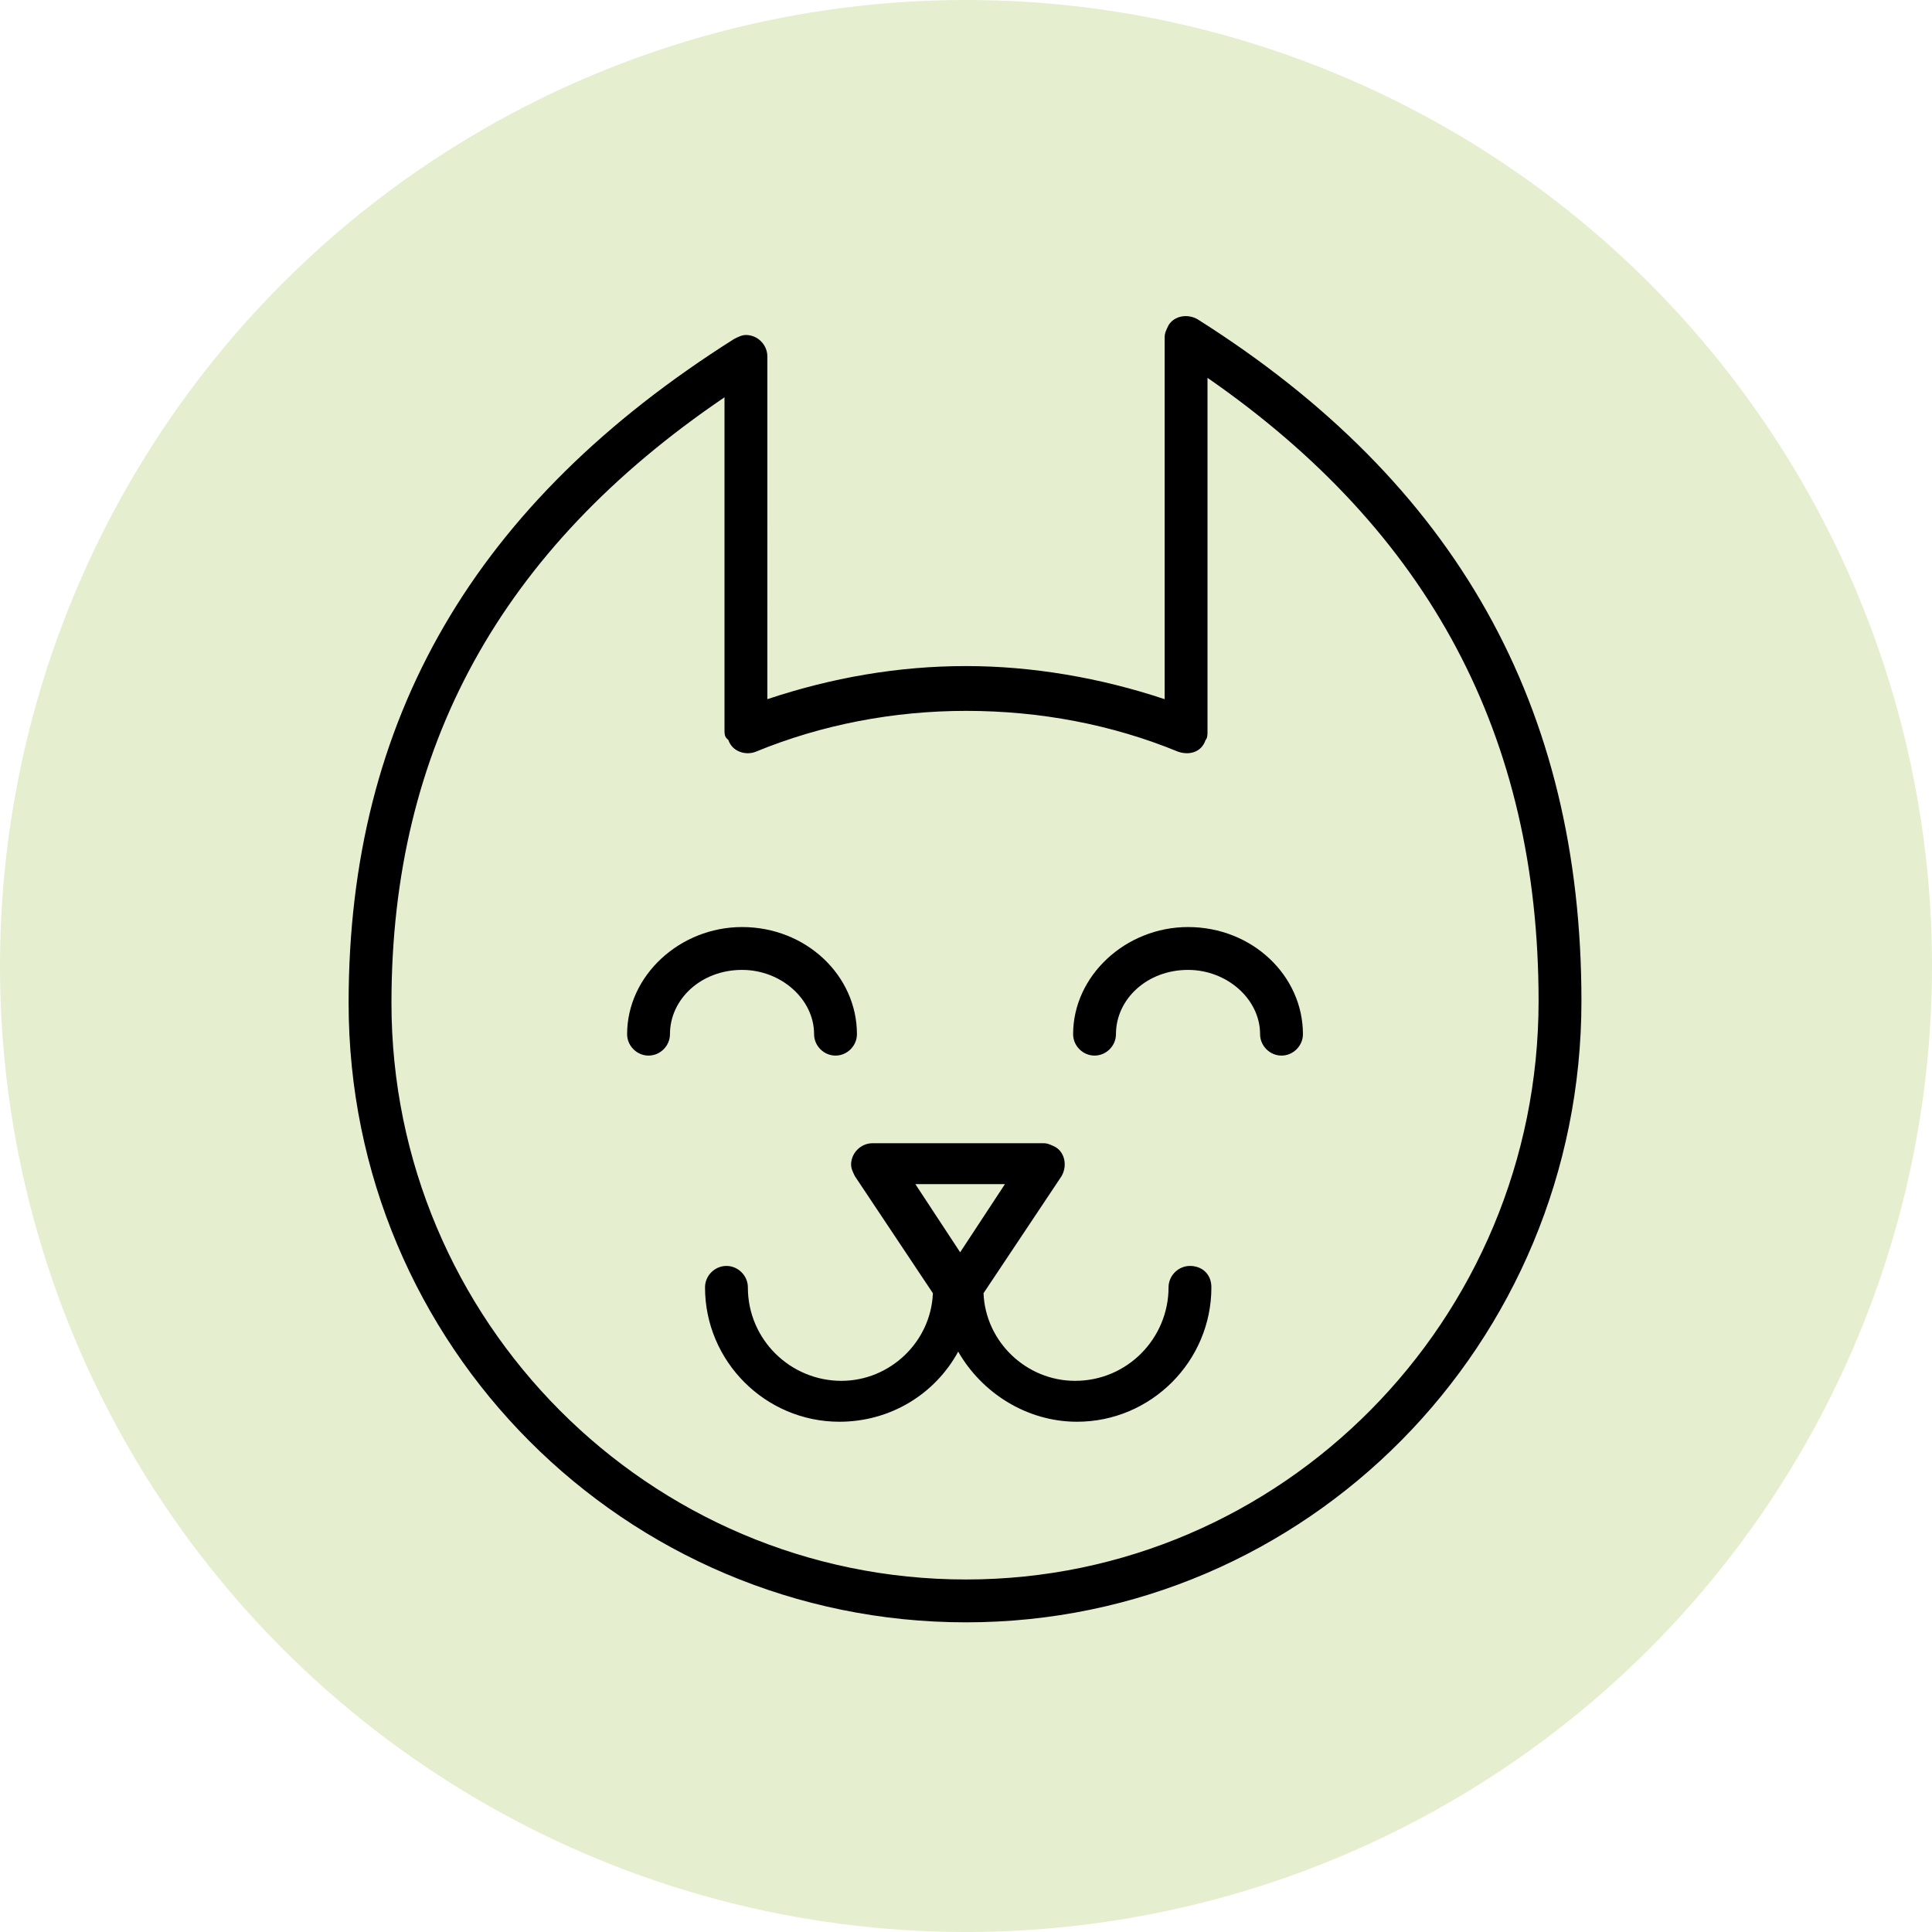
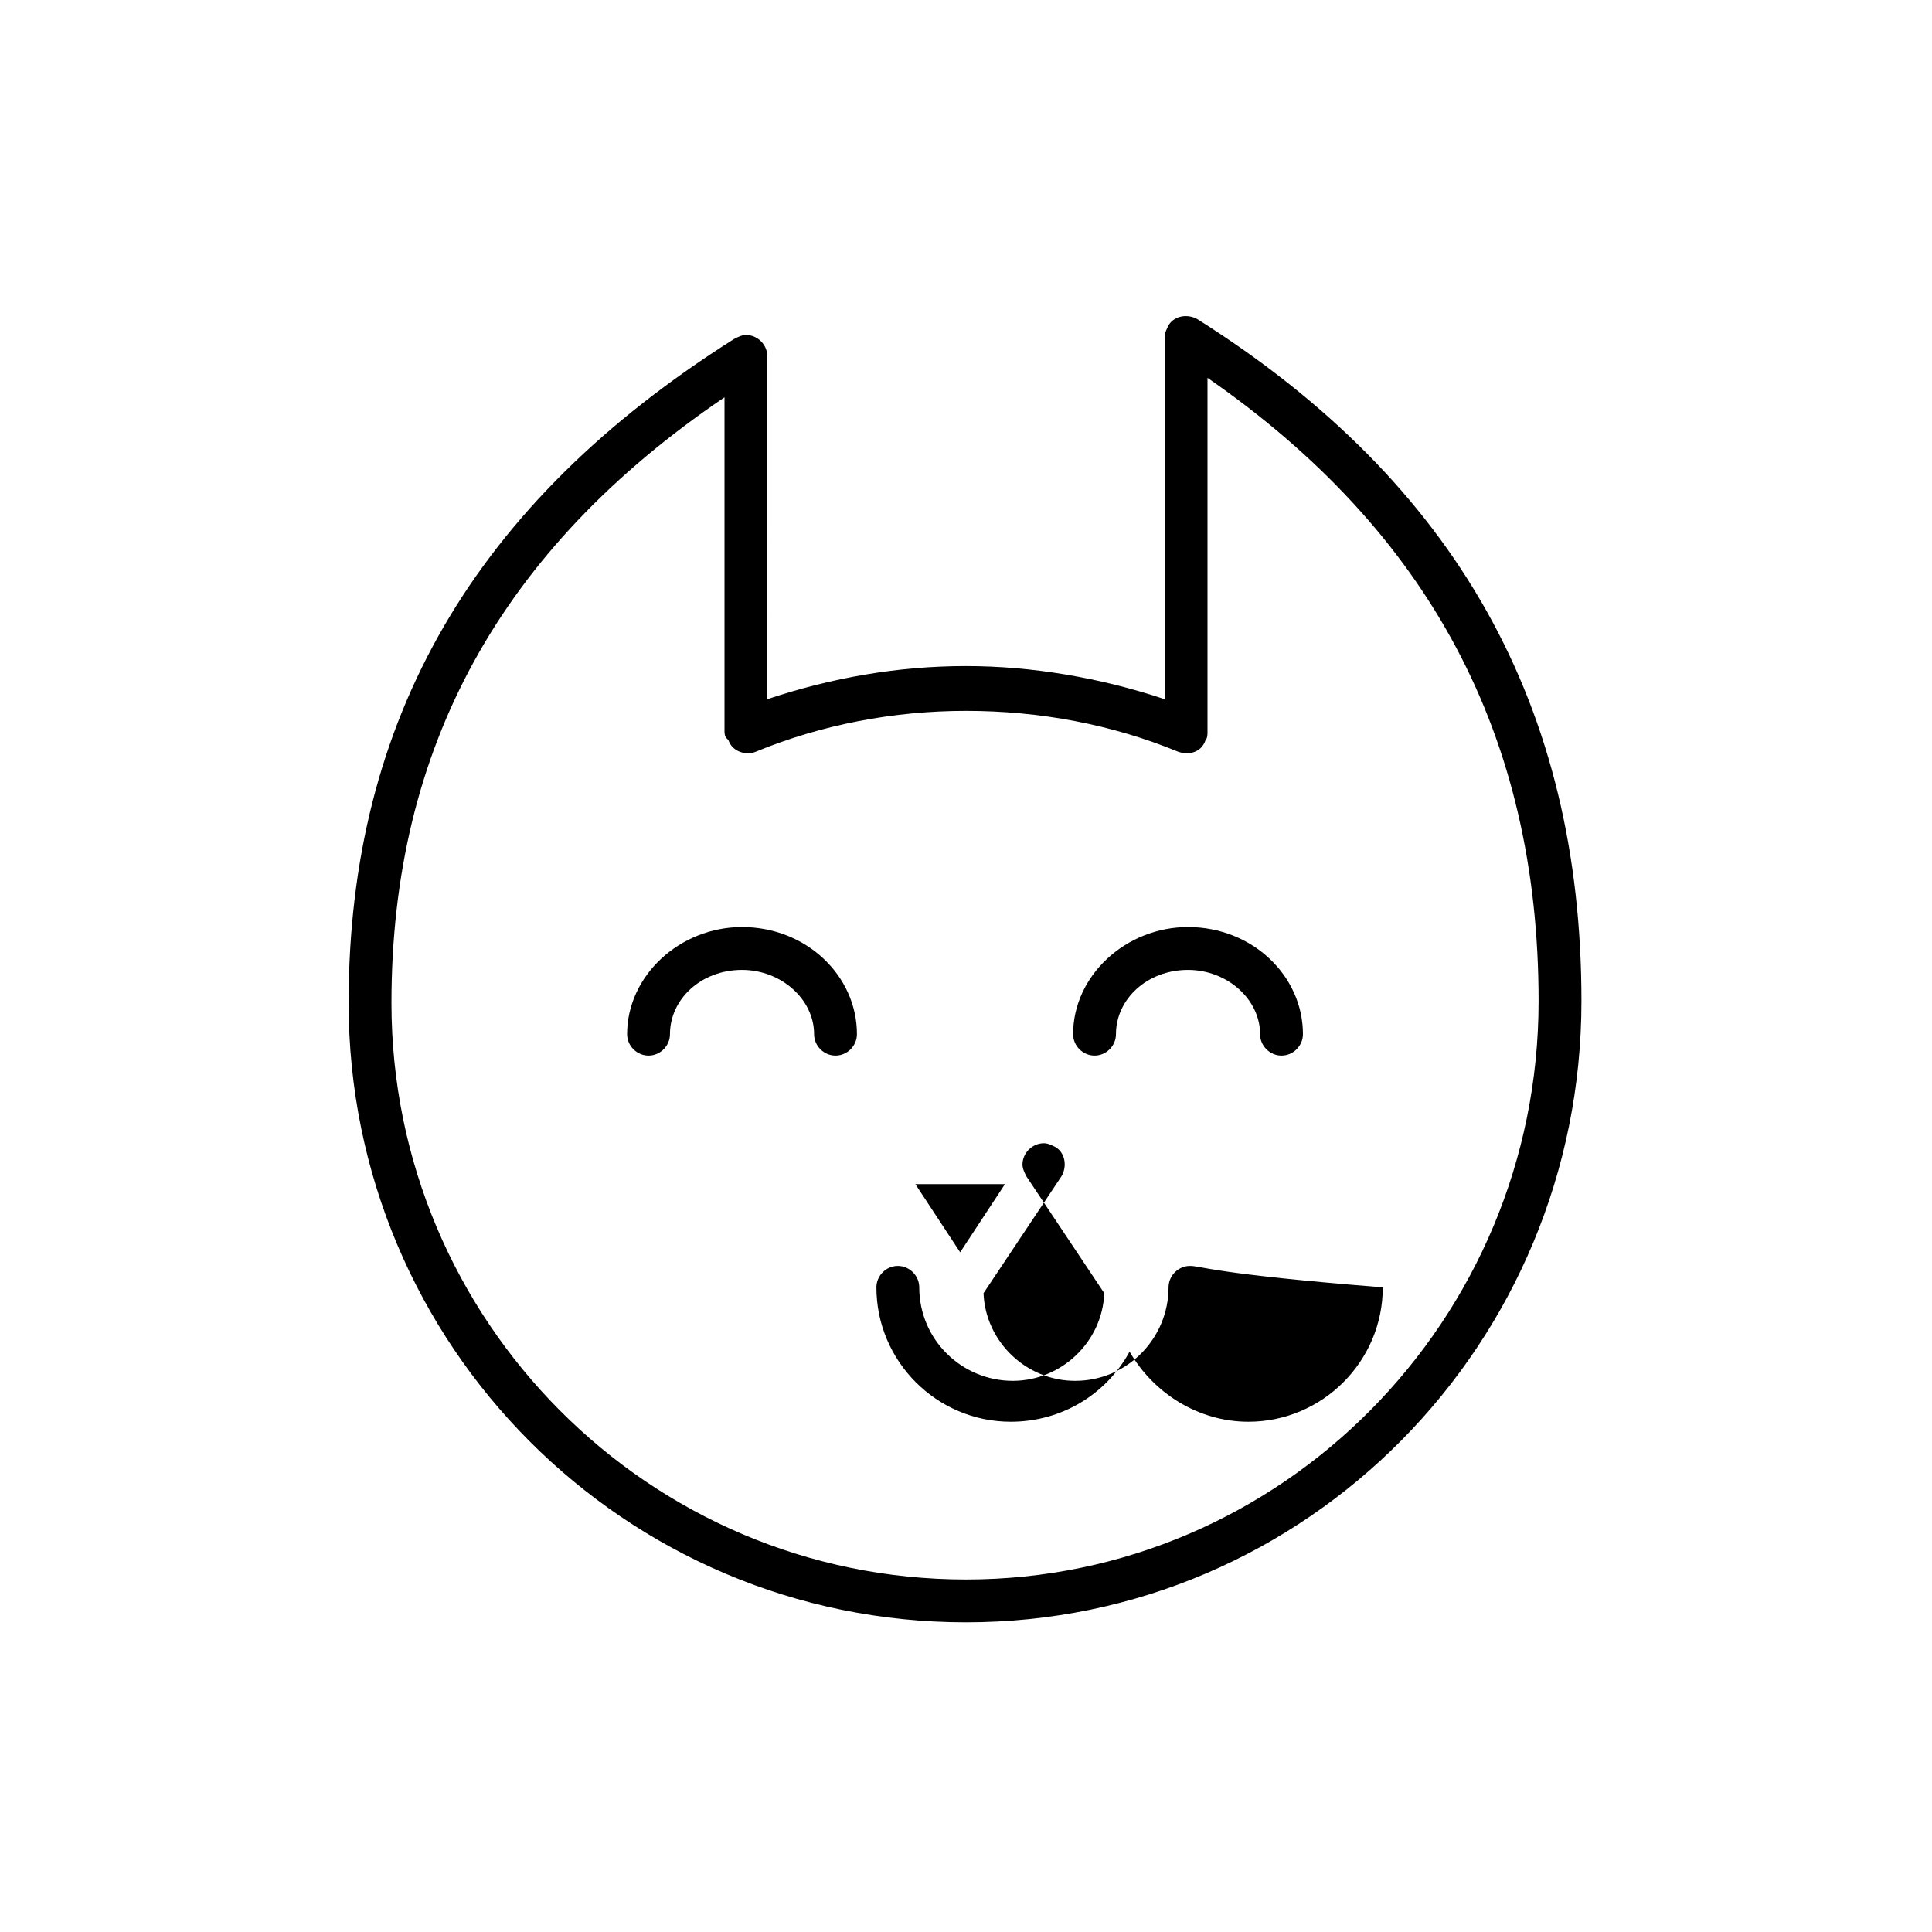
<svg xmlns="http://www.w3.org/2000/svg" id="Layer_1" x="0px" y="0px" viewBox="0 0 99.2 99.2" style="enable-background:new 0 0 99.2 99.2;" xml:space="preserve">
  <style type="text/css"> .st0{fill:#E5EECE;} .st1{fill-rule:evenodd;clip-rule:evenodd;} </style>
-   <circle class="st0" cx="49.6" cy="49.6" r="49.6" />
  <g>
    <path class="st1" d="M61.5,16.4c-0.5-0.3-1.2-0.2-1.5,0.3c-0.1,0.2-0.2,0.4-0.2,0.6l0,18.6c-3.3-1.1-6.8-1.7-10.2-1.7 c-3.5,0-6.9,0.6-10.2,1.7V18.3c0-0.6-0.5-1.1-1.1-1.1c-0.2,0-0.4,0.1-0.6,0.2c-13.3,8.4-19.8,19.5-19.8,34.1 c0,17.6,14.2,31.8,31.7,31.8S81.2,69,81.2,51.4C81.2,36.3,74.8,24.8,61.5,16.4z M49.6,81.1c-16.3,0-29.5-13.3-29.5-29.6 c0-13.1,5.6-23.3,17.1-31.1v17.1c0,0.1,0,0.3,0.1,0.4l0.1,0.1c0.2,0.6,0.9,0.8,1.4,0.6c0,0,0,0,0,0c3.4-1.4,7.1-2.1,10.8-2.1 c3.8,0,7.5,0.7,10.9,2.1c0.6,0.2,1.2,0,1.4-0.6c0.1-0.1,0.1-0.3,0.1-0.4l0-18.2c11.4,7.9,17,18.4,17,32 C79,67.8,65.8,81.1,49.6,81.1z" />
-     <path class="st1" d="M41.8,53.1c0,0.6,0.5,1.1,1.1,1.1s1.1-0.5,1.1-1.1c0-3-2.6-5.5-5.9-5.5c-3.2,0-5.9,2.5-5.9,5.5 c0,0.6,0.5,1.1,1.1,1.1c0.6,0,1.1-0.5,1.1-1.1c0-1.8,1.6-3.3,3.7-3.3C40.1,49.8,41.8,51.3,41.8,53.1z M61,47.6 c-3.2,0-5.9,2.5-5.9,5.5c0,0.6,0.5,1.1,1.1,1.1c0.6,0,1.1-0.5,1.1-1.1c0-1.8,1.6-3.3,3.7-3.3c2,0,3.7,1.5,3.7,3.3 c0,0.6,0.5,1.1,1.1,1.1c0.6,0,1.1-0.5,1.1-1.1C66.9,50.1,64.3,47.6,61,47.6z M61.1,65c-0.6,0-1.1,0.5-1.1,1.1 c0,2.6-2.1,4.8-4.8,4.8c-2.5,0-4.6-2-4.7-4.5l4-6c0.3-0.5,0.2-1.2-0.3-1.5c-0.2-0.1-0.4-0.2-0.6-0.2h-8.8c-0.6,0-1.1,0.5-1.1,1.1 c0,0.2,0.1,0.4,0.2,0.6l4,6c-0.1,2.5-2.2,4.5-4.7,4.5c-2.6,0-4.8-2.1-4.8-4.8c0-0.6-0.5-1.1-1.1-1.1s-1.1,0.5-1.1,1.1 c0,3.8,3.1,6.9,6.9,6.9c2.6,0,4.9-1.4,6.1-3.6c1.2,2.1,3.5,3.6,6.1,3.6c3.8,0,6.9-3.1,6.9-6.9C62.2,65.4,61.7,65,61.1,65z M51.6,60.8l-2.3,3.5l-2.3-3.5C46.9,60.8,51.6,60.8,51.6,60.8z" />
+     <path class="st1" d="M41.8,53.1c0,0.6,0.5,1.1,1.1,1.1s1.1-0.5,1.1-1.1c0-3-2.6-5.5-5.9-5.5c-3.2,0-5.9,2.5-5.9,5.5 c0,0.6,0.5,1.1,1.1,1.1c0.6,0,1.1-0.5,1.1-1.1c0-1.8,1.6-3.3,3.7-3.3C40.1,49.8,41.8,51.3,41.8,53.1z M61,47.6 c-3.2,0-5.9,2.5-5.9,5.5c0,0.6,0.5,1.1,1.1,1.1c0.6,0,1.1-0.5,1.1-1.1c0-1.8,1.6-3.3,3.7-3.3c2,0,3.7,1.5,3.7,3.3 c0,0.6,0.5,1.1,1.1,1.1c0.6,0,1.1-0.5,1.1-1.1C66.9,50.1,64.3,47.6,61,47.6z M61.1,65c-0.6,0-1.1,0.5-1.1,1.1 c0,2.6-2.1,4.8-4.8,4.8c-2.5,0-4.6-2-4.7-4.5l4-6c0.3-0.5,0.2-1.2-0.3-1.5c-0.2-0.1-0.4-0.2-0.6-0.2c-0.6,0-1.1,0.5-1.1,1.1 c0,0.2,0.1,0.4,0.2,0.6l4,6c-0.1,2.5-2.2,4.5-4.7,4.5c-2.6,0-4.8-2.1-4.8-4.8c0-0.6-0.5-1.1-1.1-1.1s-1.1,0.5-1.1,1.1 c0,3.8,3.1,6.9,6.9,6.9c2.6,0,4.9-1.4,6.1-3.6c1.2,2.1,3.5,3.6,6.1,3.6c3.8,0,6.9-3.1,6.9-6.9C62.2,65.4,61.7,65,61.1,65z M51.6,60.8l-2.3,3.5l-2.3-3.5C46.9,60.8,51.6,60.8,51.6,60.8z" />
  </g>
</svg>